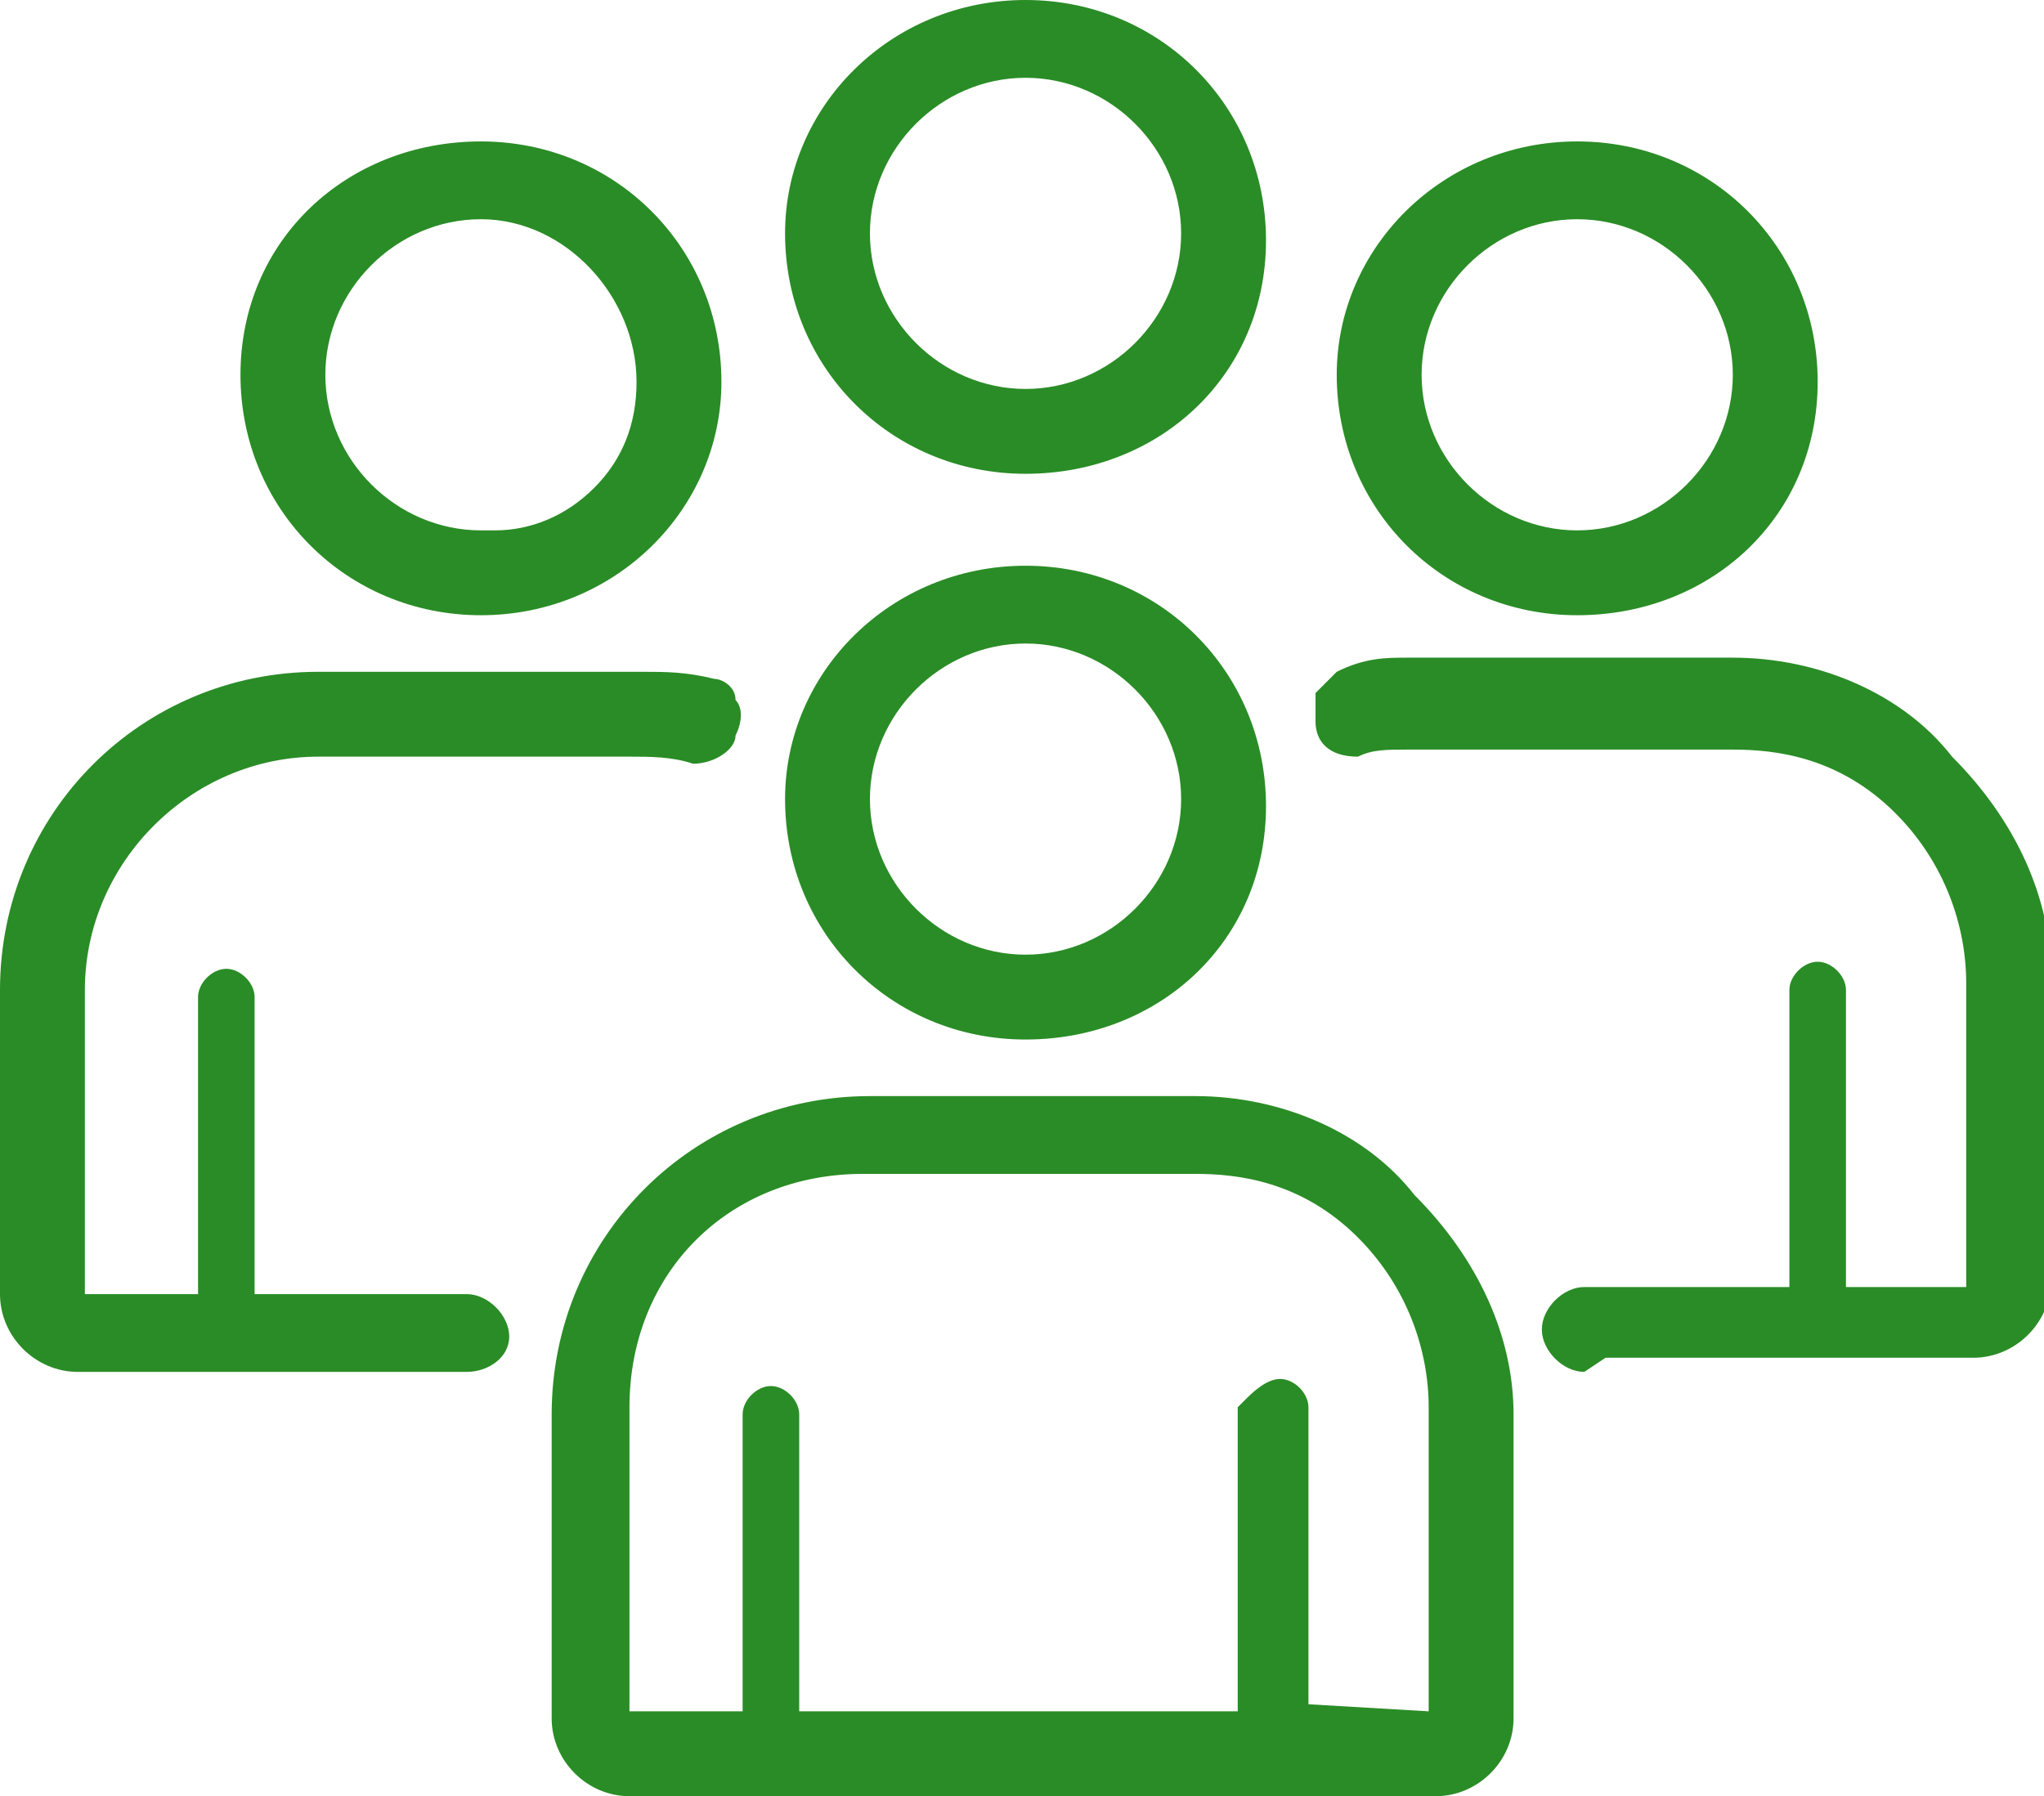
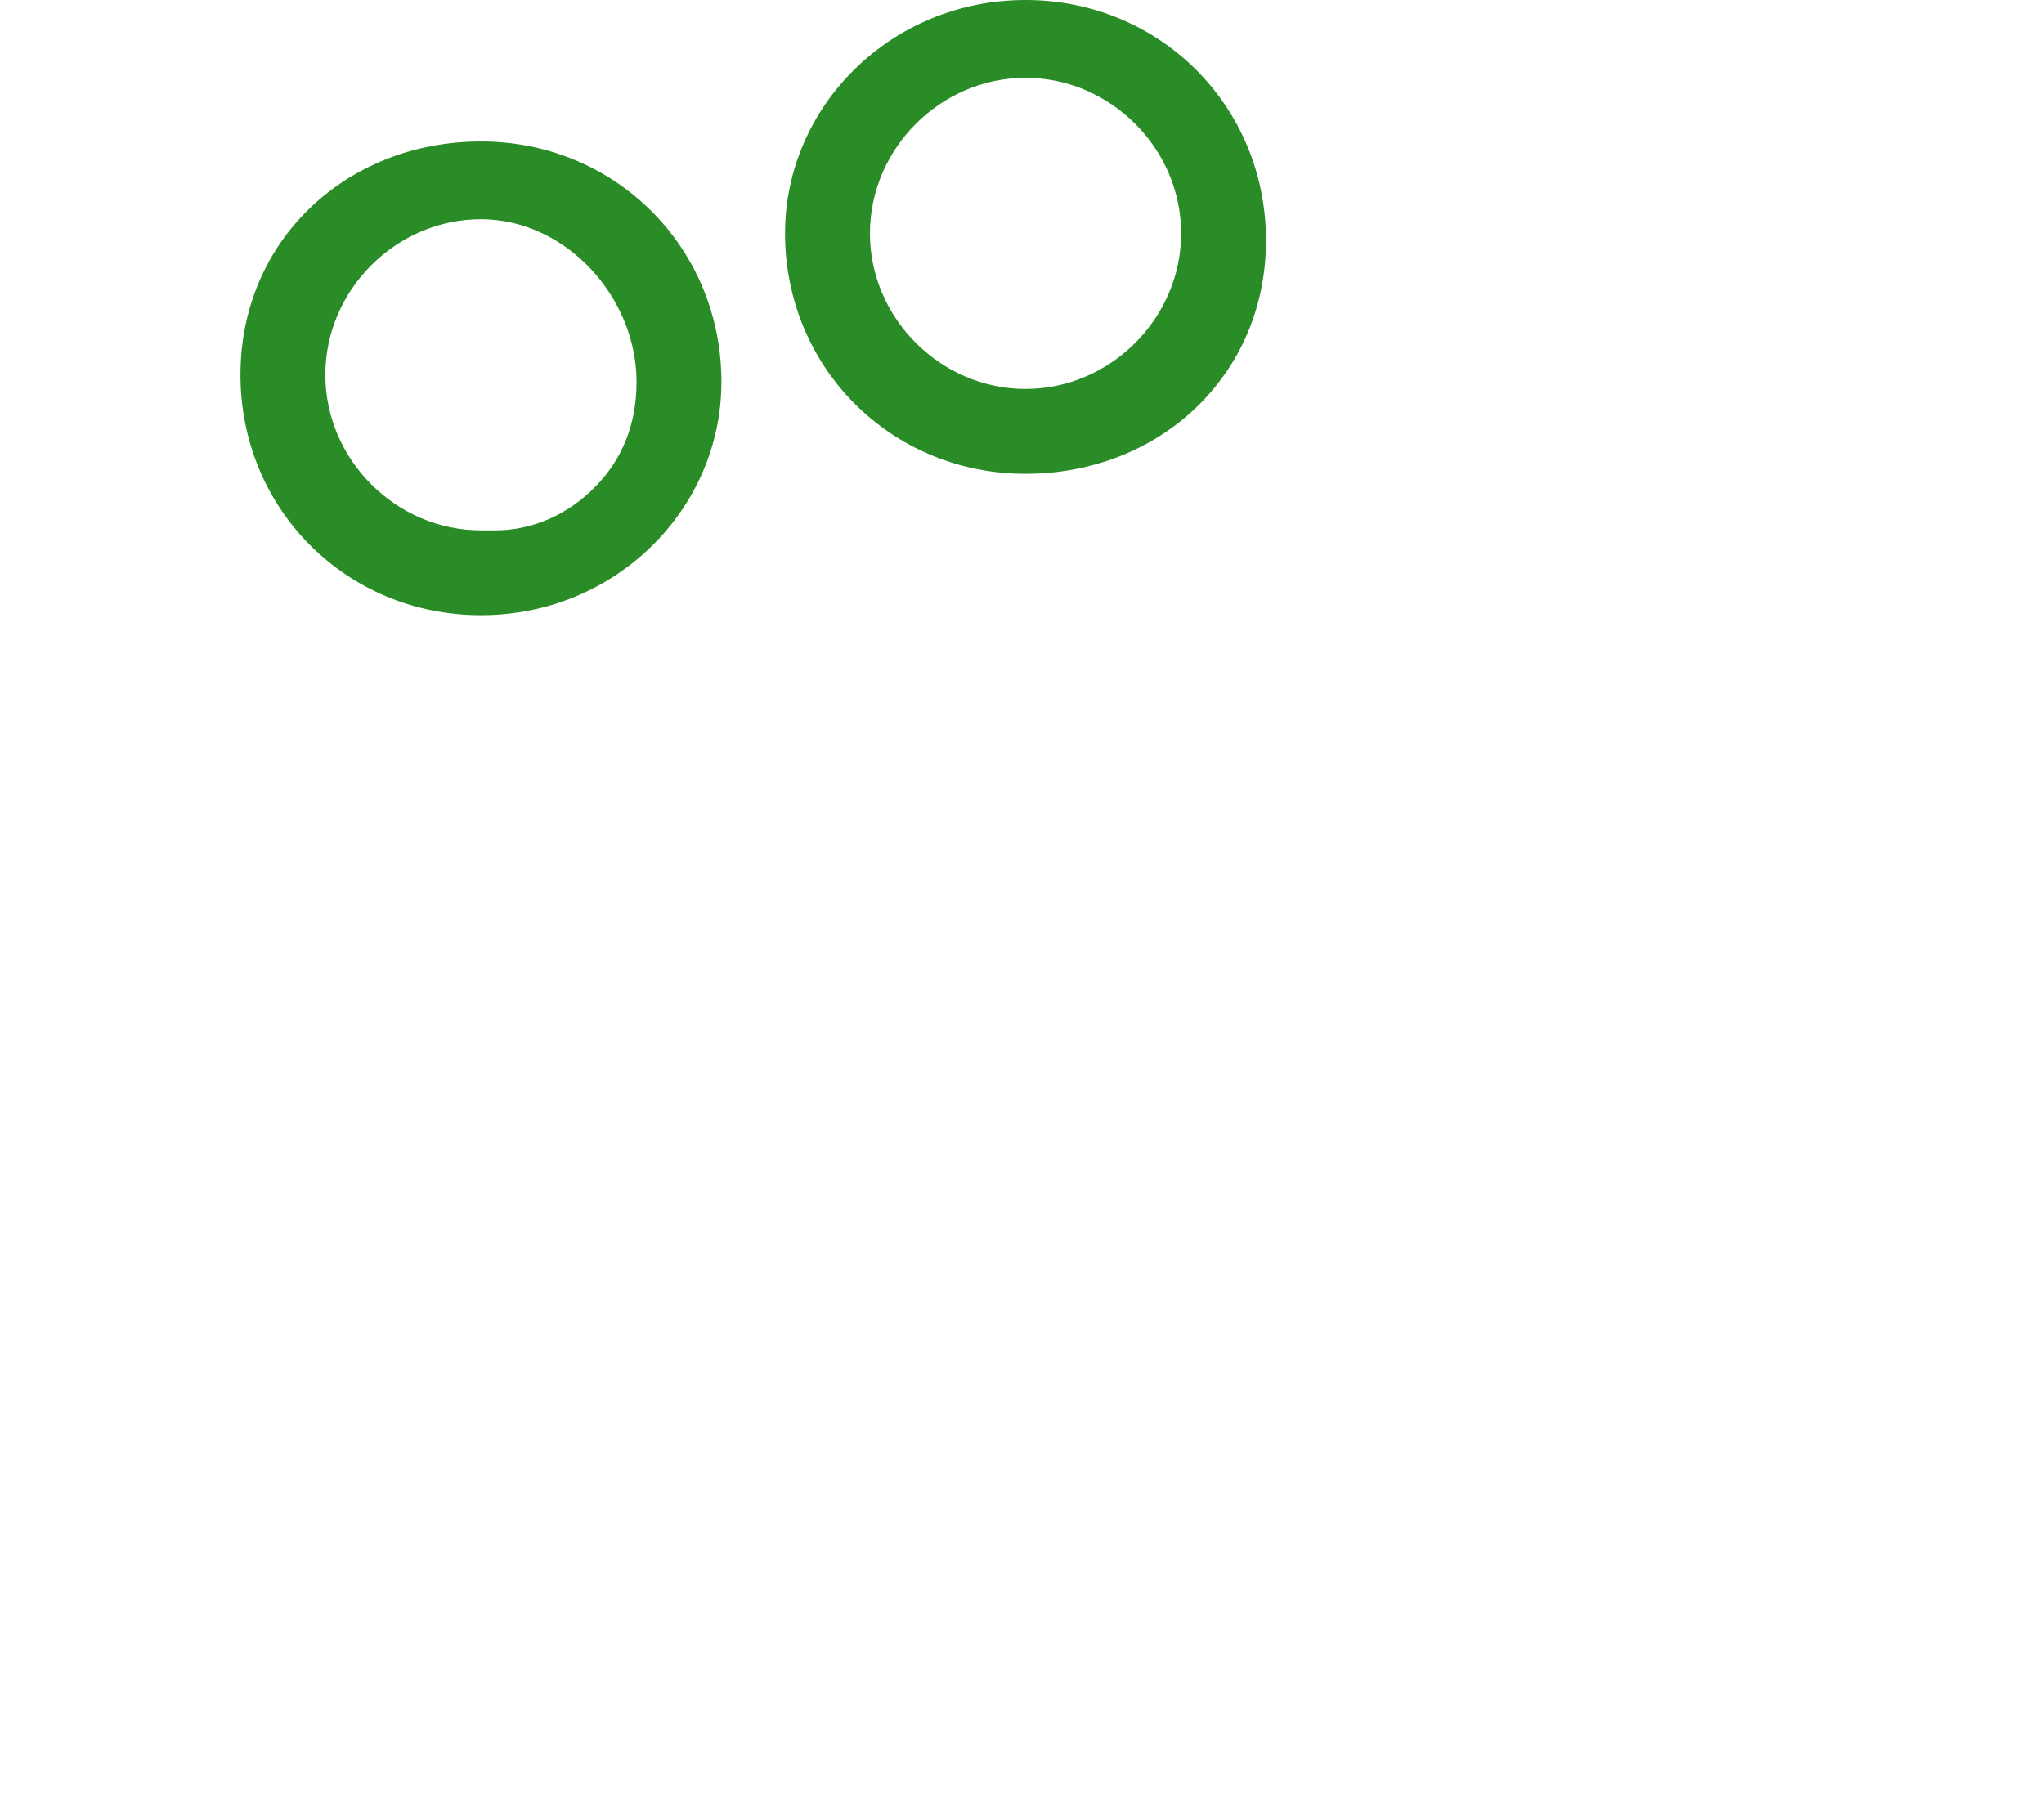
<svg xmlns="http://www.w3.org/2000/svg" version="1.1" id="レイヤー_1" x="0px" y="0px" viewBox="0 0 28.9 25.4" style="enable-background:new 0 0 28.9 25.4;" xml:space="preserve">
  <style type="text/css">
	.st0{fill:#2A8C26;}
</style>
-   <path class="st0" d="M14.5,14.7c-1.9,0-3.4-1.5-3.4-3.4c0-1.8,1.5-3.3,3.4-3.3s3.4,1.5,3.4,3.4S16.4,14.7,14.5,14.7z M14.5,9.1  c-1.2,0-2.2,1-2.2,2.2s1,2.2,2.2,2.2s2.2-1,2.2-2.2S15.7,9.1,14.5,9.1z" />
-   <path class="st0" d="M8.9,25.4c-0.6,0-1.1-0.5-1.1-1.1V20c0-2.5,2-4.5,4.5-4.5h4.6c1.2,0,2.4,0.5,3.1,1.4c0.9,0.9,1.4,2,1.4,3.1v4.3  c0,0.6-0.5,1.1-1.1,1.1H8.9z M20.2,24.2v-4.3c0-0.8-0.3-1.7-1-2.4c-0.8-0.8-1.7-0.9-2.3-0.9h-4.7c-1.9,0-3.3,1.4-3.3,3.3v4.3h1.6V20  c0-0.2,0.2-0.4,0.4-0.4s0.4,0.2,0.4,0.4v4.2h6.2v-4.3l0.1-0.1c0.1-0.1,0.3-0.3,0.5-0.3s0.4,0.2,0.4,0.4v4.2L20.2,24.2L20.2,24.2z" />
-   <path class="st0" d="M22.3,8.7c-1.9,0-3.4-1.5-3.4-3.4c0-1.8,1.5-3.3,3.4-3.3s3.4,1.5,3.4,3.4C25.7,7.3,24.2,8.7,22.3,8.7z   M22.3,3.1c-1.2,0-2.2,1-2.2,2.2s1,2.2,2.2,2.2s2.2-1,2.2-2.2S23.5,3.1,22.3,3.1z" />
-   <path class="st0" d="M22.4,19.4c-0.3,0-0.6-0.3-0.6-0.6s0.3-0.6,0.6-0.6h2.9V14c0-0.2,0.2-0.4,0.4-0.4s0.4,0.2,0.4,0.4v4.2h1.7v-4.3  c0-0.8-0.3-1.7-1-2.4c-0.8-0.8-1.7-0.9-2.3-0.9h-4.6c-0.3,0-0.5,0-0.7,0.1l0,0c-0.4,0-0.6-0.2-0.6-0.5V9.8l0.3-0.3  c0.4-0.2,0.7-0.2,1-0.2h4.6c1.2,0,2.4,0.5,3.1,1.4c0.9,0.9,1.4,2,1.4,3.1v4.3c0,0.6-0.5,1.1-1.1,1.1h-5.2L22.4,19.4z" />
  <path class="st0" d="M6.8,8.7c-1.9,0-3.4-1.5-3.4-3.4S4.9,2,6.8,2s3.4,1.5,3.4,3.4C10.2,7.2,8.7,8.7,6.8,8.7z M6.8,3.1  c-1.2,0-2.2,1-2.2,2.2s1,2.2,2.2,2.2c0.1,0,0.2,0,0.2,0c0.5,0,1-0.2,1.4-0.6C8.8,6.5,9,6,9,5.4C9,4.2,8,3.1,6.8,3.1z" />
-   <path class="st0" d="M1.1,19.4c-0.6,0-1.1-0.5-1.1-1.1V14c0-2.5,2-4.5,4.5-4.5h4.6c0.3,0,0.6,0,1,0.1l0,0c0.1,0,0.3,0.1,0.3,0.3  c0.1,0.1,0.1,0.3,0,0.5c0,0.2-0.3,0.4-0.6,0.4c-0.3-0.1-0.6-0.1-0.9-0.1H4.5c-1.8,0-3.3,1.5-3.3,3.3v4.3h1.6v-4.2  c0-0.2,0.2-0.4,0.4-0.4s0.4,0.2,0.4,0.4v4.2h3c0.3,0,0.6,0.3,0.6,0.6c0,0.3-0.3,0.5-0.6,0.5H1.1z" />
  <path class="st0" d="M14.5,6.7c-1.9,0-3.4-1.5-3.4-3.4c0-1.8,1.5-3.3,3.4-3.3s3.4,1.5,3.4,3.4S16.4,6.7,14.5,6.7z M14.5,1.1  c-1.2,0-2.2,1-2.2,2.2s1,2.2,2.2,2.2s2.2-1,2.2-2.2S15.7,1.1,14.5,1.1z" />
</svg>